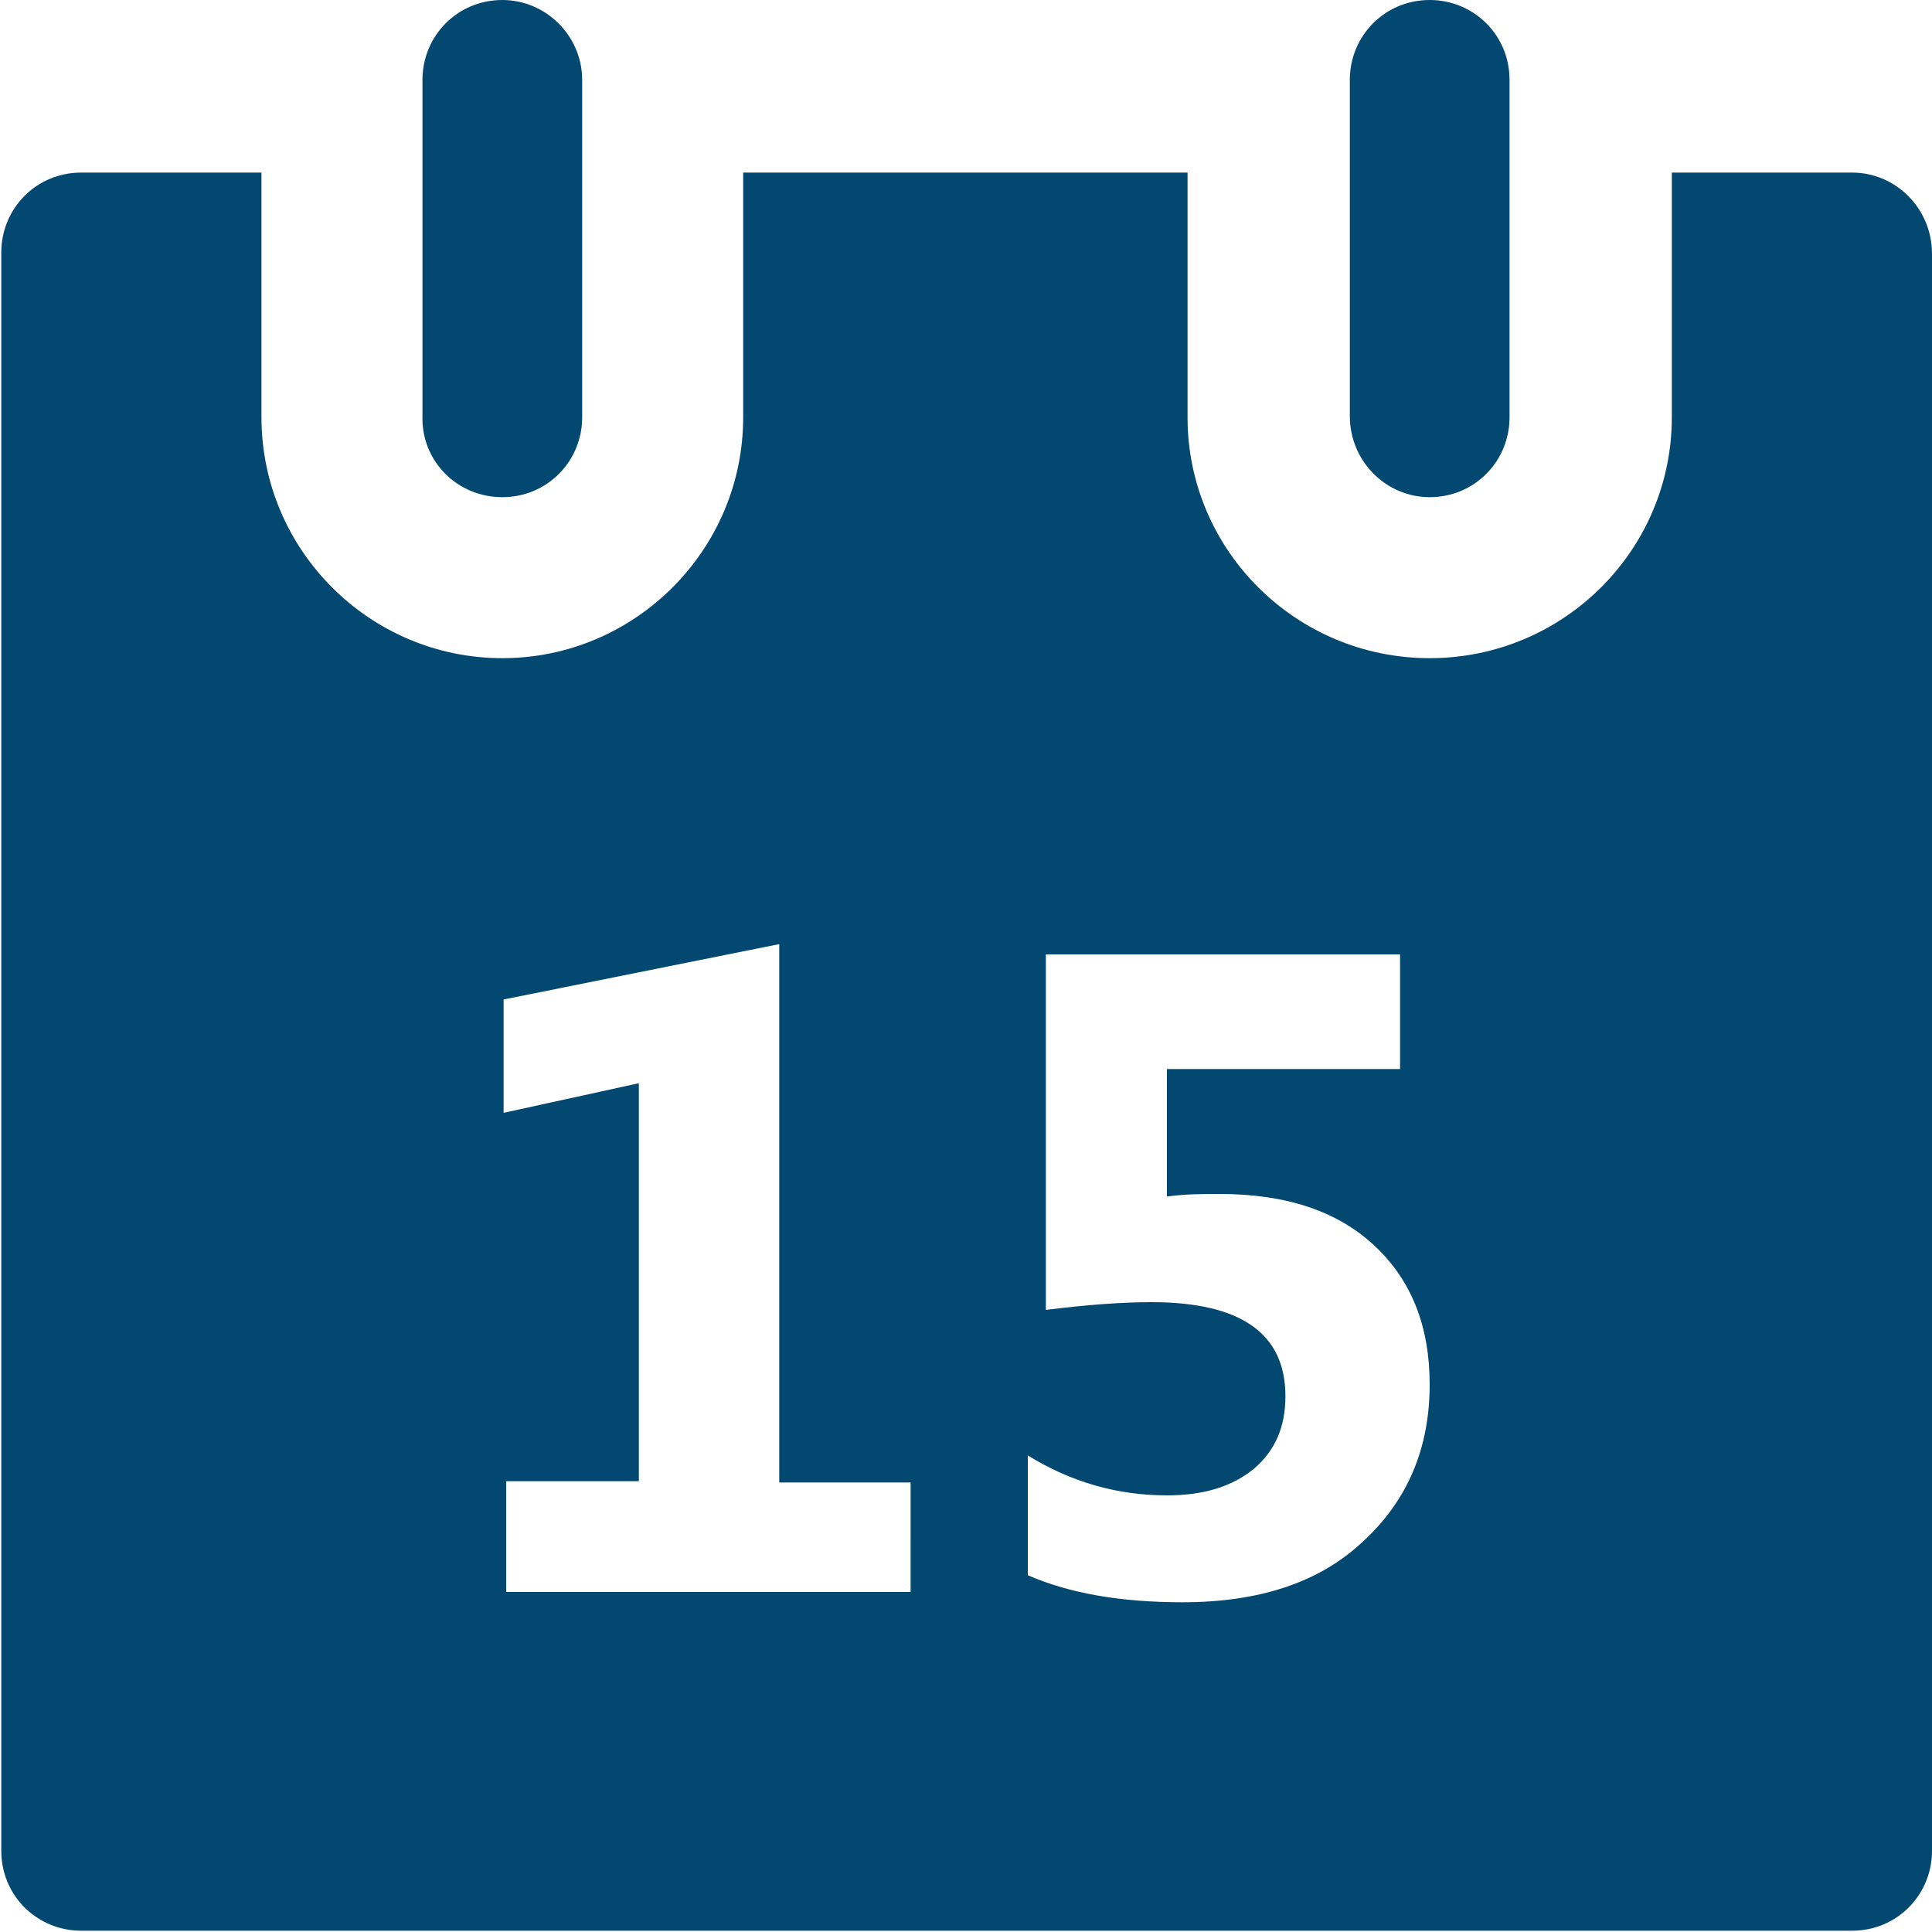
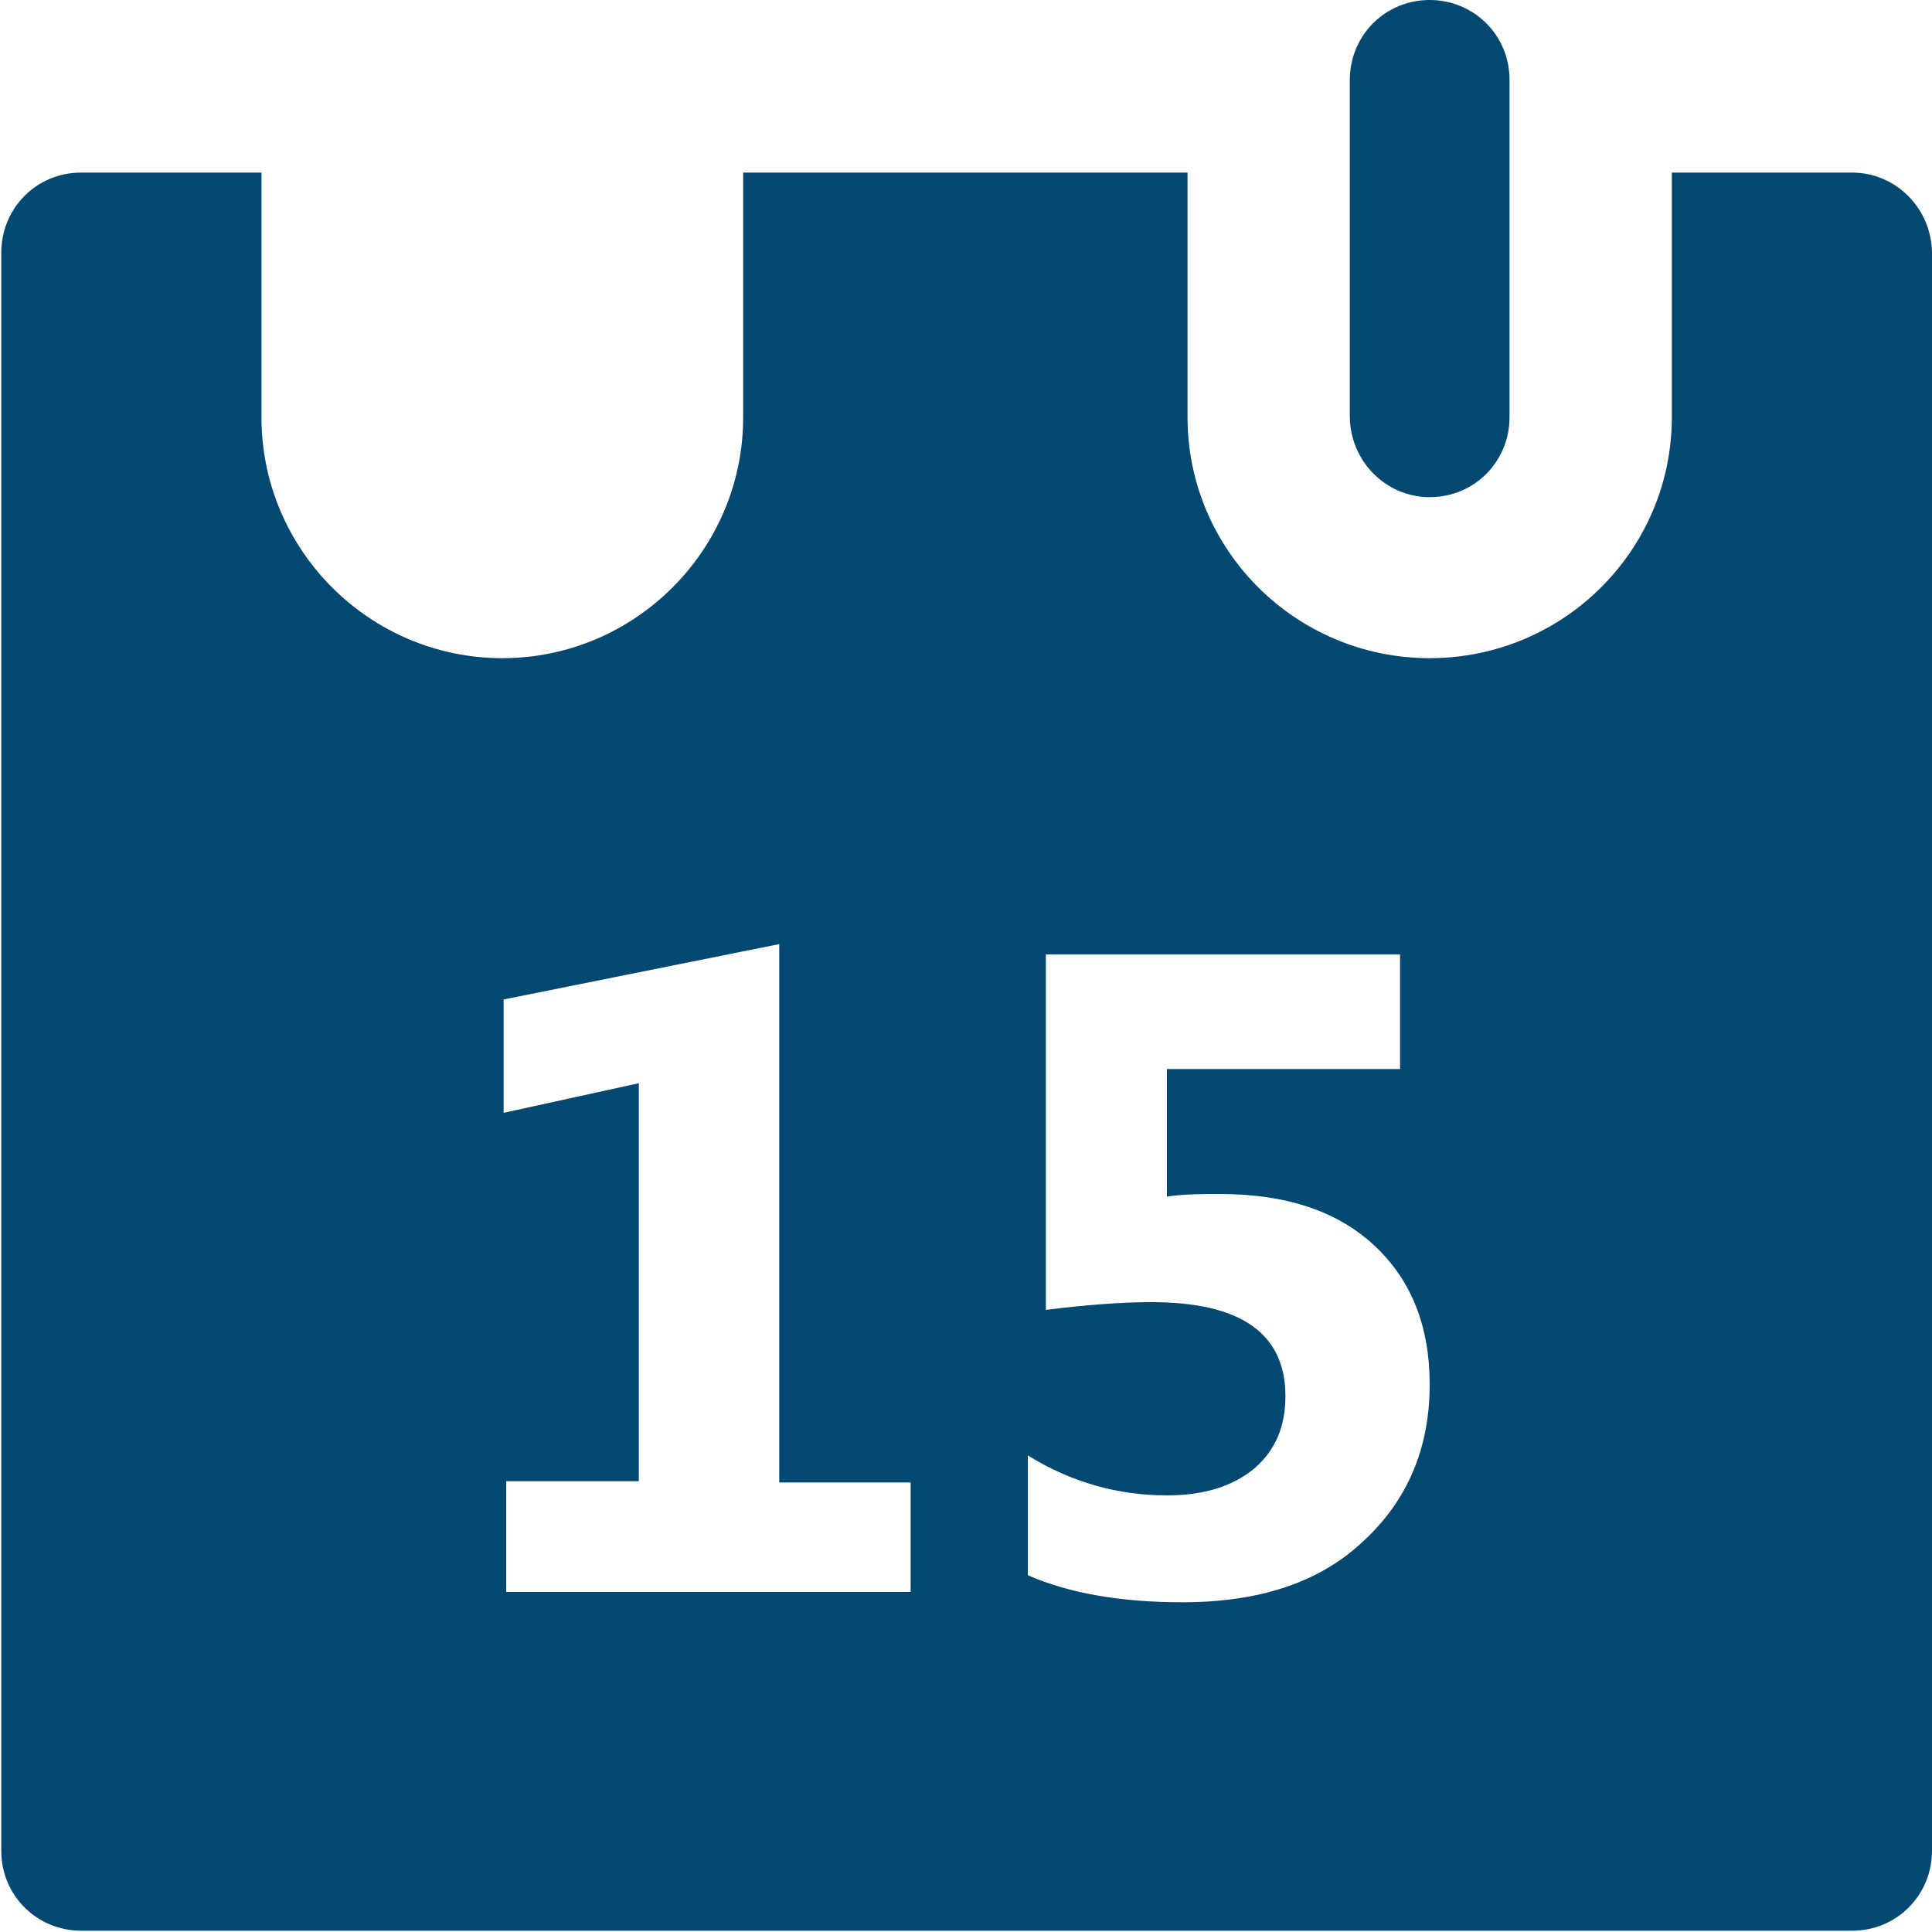
<svg xmlns="http://www.w3.org/2000/svg" version="1.1" id="Calque_1" x="0px" y="0px" viewBox="0 0 150 150" style="enable-background:new 0 0 150 150;" xml:space="preserve">
  <style type="text/css">
	.st0{fill:#034870;}
</style>
  <g>
    <g>
-       <path class="st0" d="M39,38.6c3.5,0,6.2-2.8,6.2-6.2V6.2C45.2,2.8,42.4,0,39,0c-3.5,0-6.2,2.8-6.2,6.2v26.1    C32.7,35.8,35.5,38.6,39,38.6z" />
      <path class="st0" d="M111,38.6c3.5,0,6.2-2.8,6.2-6.2V6.2c0-3.5-2.8-6.2-6.2-6.2c-3.5,0-6.2,2.8-6.2,6.2v26.1    C104.8,35.8,107.6,38.6,111,38.6z" />
      <path class="st0" d="M105.8,119.7c-3.4,3.2-8.1,4.7-14,4.7c-4.8,0-8.8-0.7-12-2.1V113c3.4,2.1,7,3.1,10.8,3.1    c2.9,0,5.1-0.7,6.8-2.1c1.6-1.4,2.4-3.2,2.4-5.6c0-4.9-3.5-7.3-10.4-7.3c-2.3,0-5,0.2-8.2,0.6V74.1h27.5V83H90.6v9.9    c1.4-0.2,2.8-0.2,4.1-0.2c5.1,0,9.1,1.3,12,4s4.3,6.3,4.3,10.8C111,112.4,109.3,116.5,105.8,119.7z M70.7,123.6H39.3v-8.6h10.3    V84.1l-10.5,2.3v-8.8l21.4-4.3v41.8h10.2L70.7,123.6L70.7,123.6L70.7,123.6z M143.8,13.4h-14v19c0,10.3-8.4,18.7-18.8,18.7    s-18.8-8.4-18.8-18.7v-19H57.7v19c0,10.3-8.4,18.7-18.7,18.7c-10.3,0-18.7-8.4-18.7-18.7v-19h-14c-3.5,0-6.2,2.8-6.2,6.2v124.1    c0,3.5,2.8,6.2,6.2,6.2h137.5c3.5,0,6.2-2.8,6.2-6.2V19.7C150,16.2,147.2,13.4,143.8,13.4L143.8,13.4z" />
    </g>
  </g>
</svg>